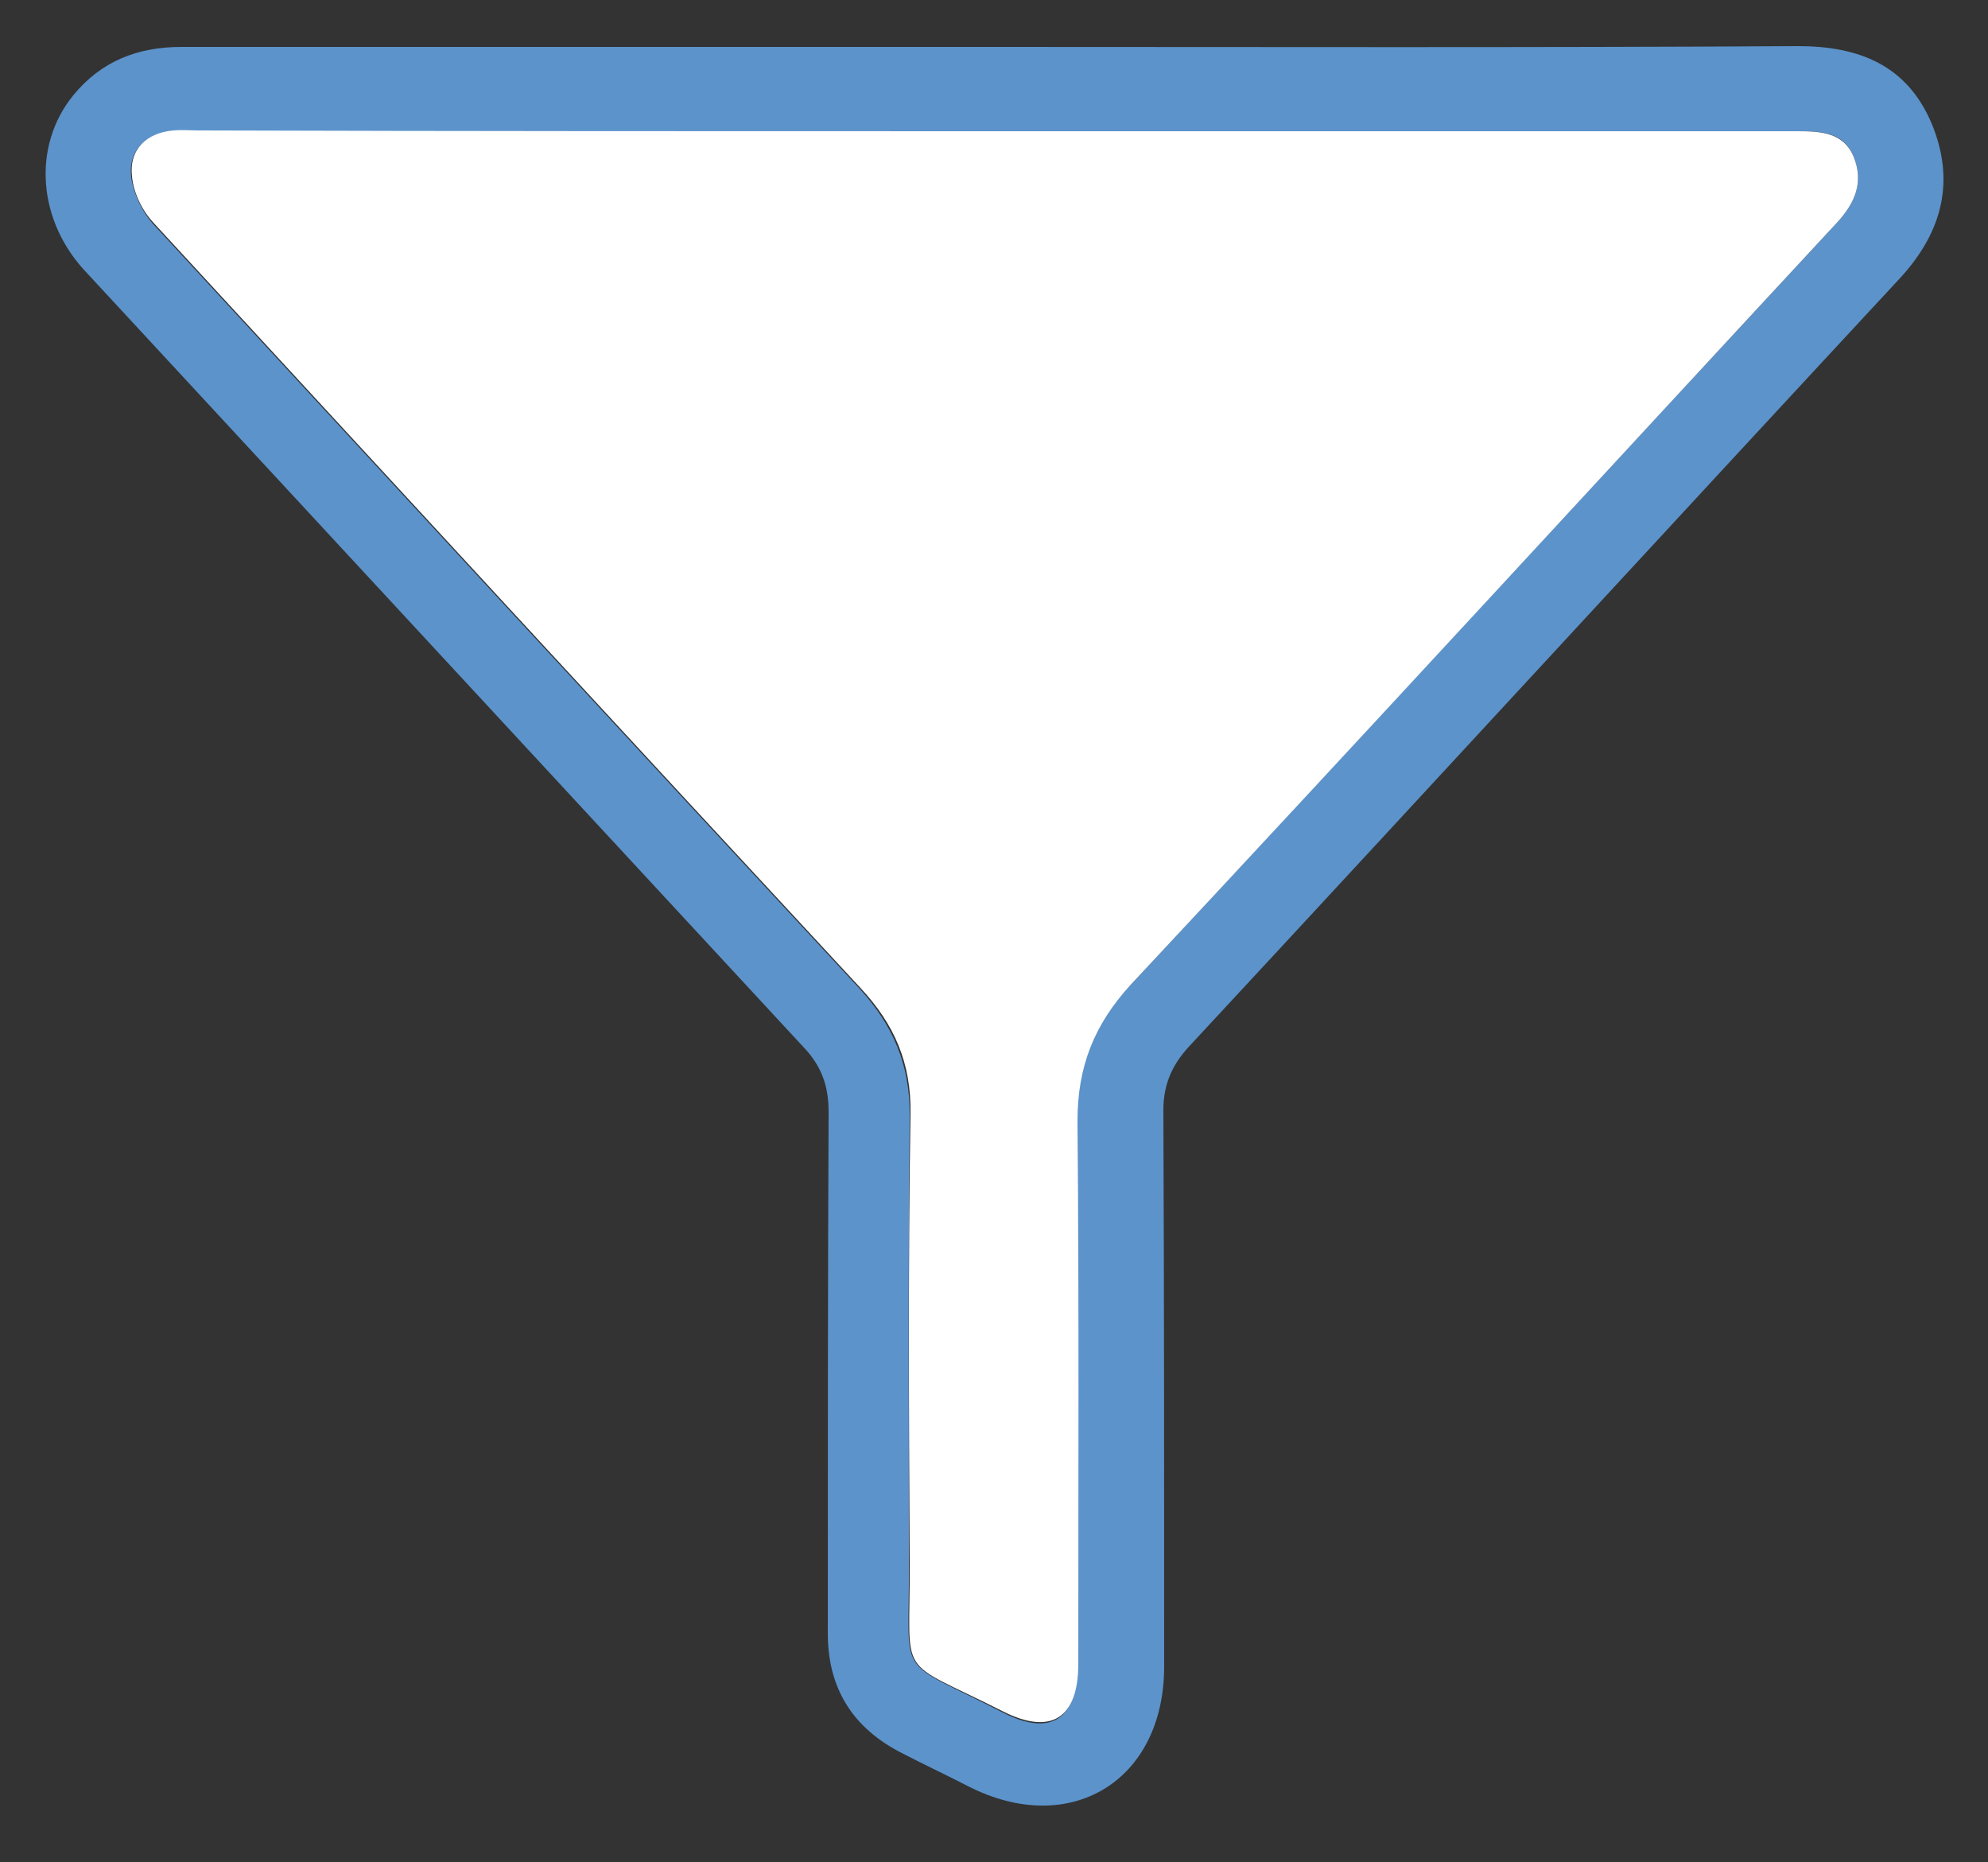
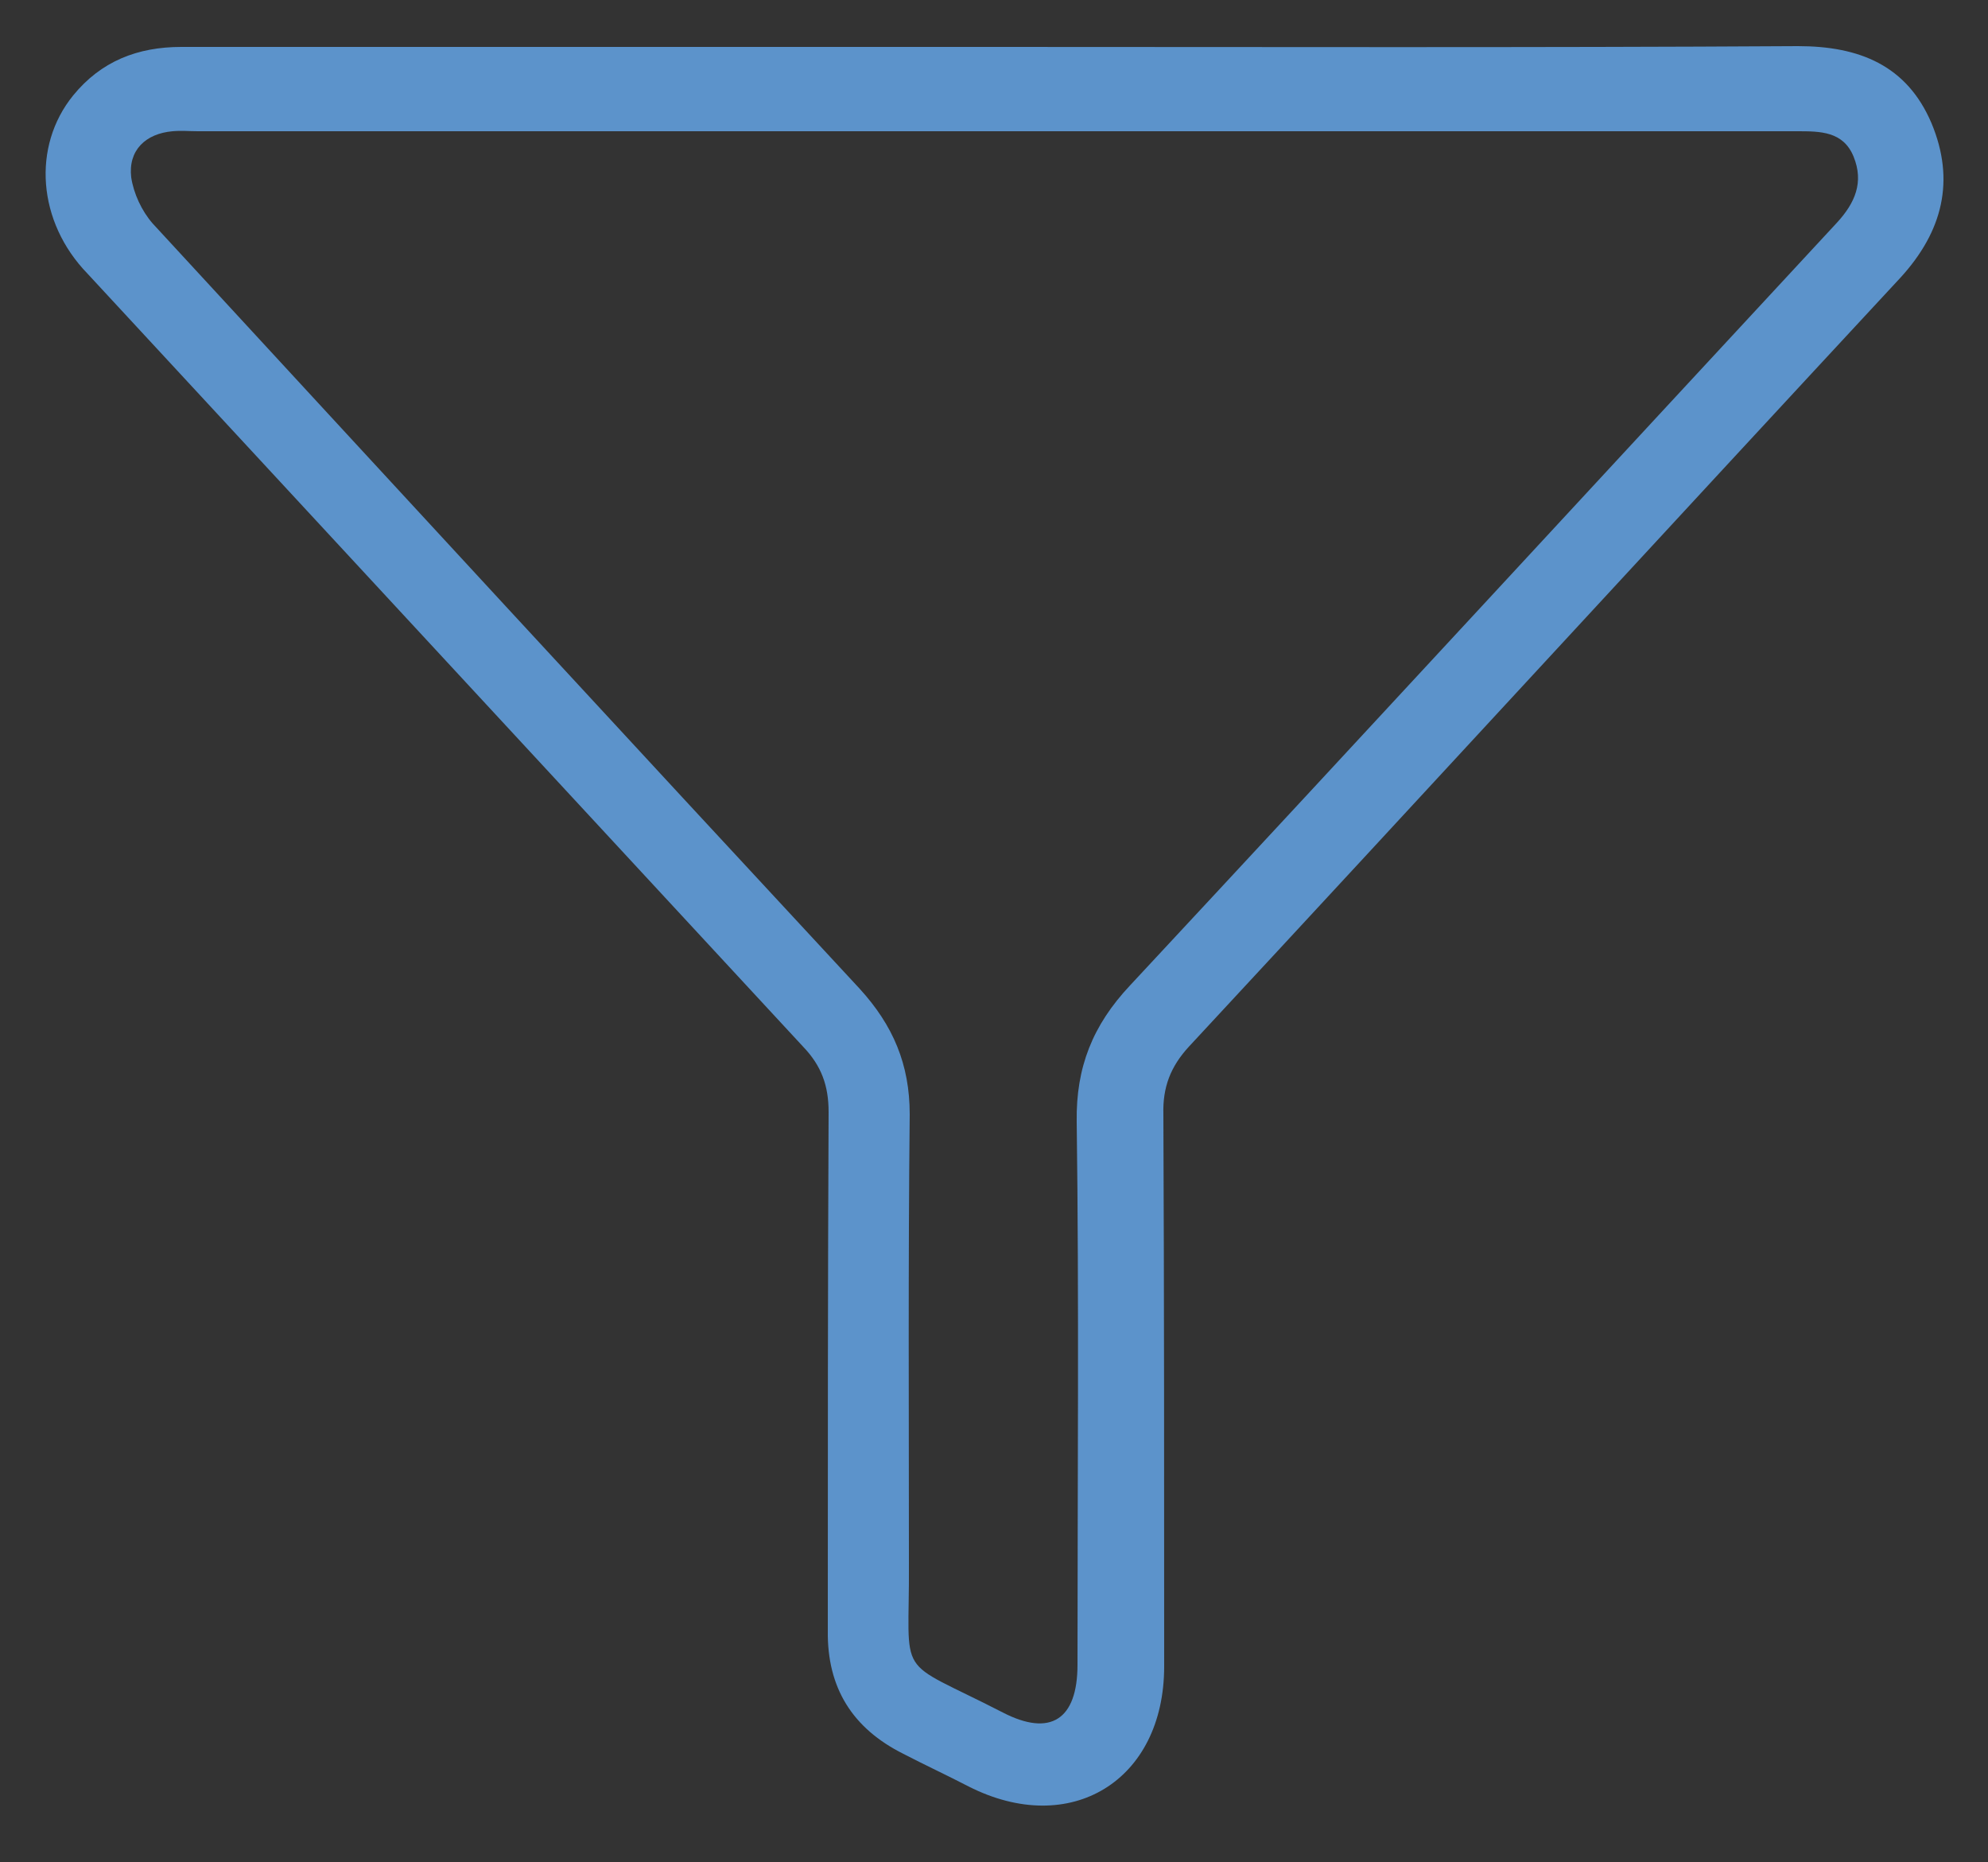
<svg xmlns="http://www.w3.org/2000/svg" version="1.1" id="Livello_1" x="0px" y="0px" width="250px" height="234.1px" viewBox="0 0 250 234.1" style="enable-background:new 0 0 250 234.1;" xml:space="preserve">
  <rect x="0" y="0" width="250" height="234.1" fill="#333333" stroke="none" />
  <style type="text/css">
	.st0{fill:#5C93CB;}
	.st1{fill:#FFFFFF;}
</style>
  <path class="st0" d="M125,5.9c33.7,0,67.4,0.1,101.1-0.1c7.7,0,13.7,2.4,16.8,9.7c3,7.2,1.4,13.6-3.9,19.4  c-29.9,32.2-59.6,64.5-89.5,96.7c-2.3,2.5-3.3,5.1-3.2,8.5c0.1,23.1,0.1,46.3,0.1,69.4c0,14.4-11.8,21.6-24.6,15.1  c-2.7-1.4-5.5-2.7-8.2-4.1c-6.4-3.2-9.6-8.3-9.5-15.5c0-21.7,0-43.5,0.1-65.2c0-3.3-0.9-5.8-3.2-8.2c-30-32.4-60-64.8-90-97.2  C4.7,27.9,4,18.4,9.2,12c3.5-4.3,8.1-6.1,13.6-6.1C56.8,5.9,90.9,5.9,125,5.9z M125.3,16.5c-33.5,0-66.9,0-100.4,0  c-1.1,0-2.1-0.1-3.2,0c-3.4,0.3-5.6,2.4-5.2,5.8c0.3,2,1.3,4.2,2.7,5.8c29.6,32.1,59.2,64.2,88.9,96.2c4.2,4.6,6.3,9.5,6.3,15.8  c-0.2,18.8-0.1,37.6-0.1,56.4c0.1,15.1-2,11.7,11.8,18.8c6,3.1,9.4,0.9,9.4-6c0-22.8,0.2-45.6-0.1-68.3c-0.1-6.8,2-12.1,6.7-17.1  C171.9,91.9,201.4,59.9,231,28c2.3-2.5,3.4-5.1,2.1-8.3c-1.3-3.2-4.2-3.2-7.1-3.2C192.4,16.5,158.8,16.5,125.3,16.5z" />
-   <path class="st1" d="M125.3,16.5c33.6,0,67.2,0,100.7,0c2.9,0,5.8,0.1,7.1,3.2c1.3,3.2,0.2,5.8-2.1,8.3  c-29.6,31.9-59.1,64-88.8,95.8c-4.6,5-6.7,10.3-6.7,17.1c0.2,22.8,0.1,45.5,0.1,68.3c0,6.8-3.4,9-9.4,6c-13.8-7-11.7-3.6-11.8-18.8  c-0.1-18.8-0.2-37.6,0.1-56.4c0.1-6.3-2-11.2-6.3-15.8C78.5,92.2,48.9,60.1,19.3,28c-1.4-1.5-2.5-3.7-2.7-5.8  c-0.4-3.4,1.8-5.5,5.2-5.8c1.1-0.1,2.1,0,3.2,0C58.3,16.5,91.8,16.5,125.3,16.5z" />
</svg>